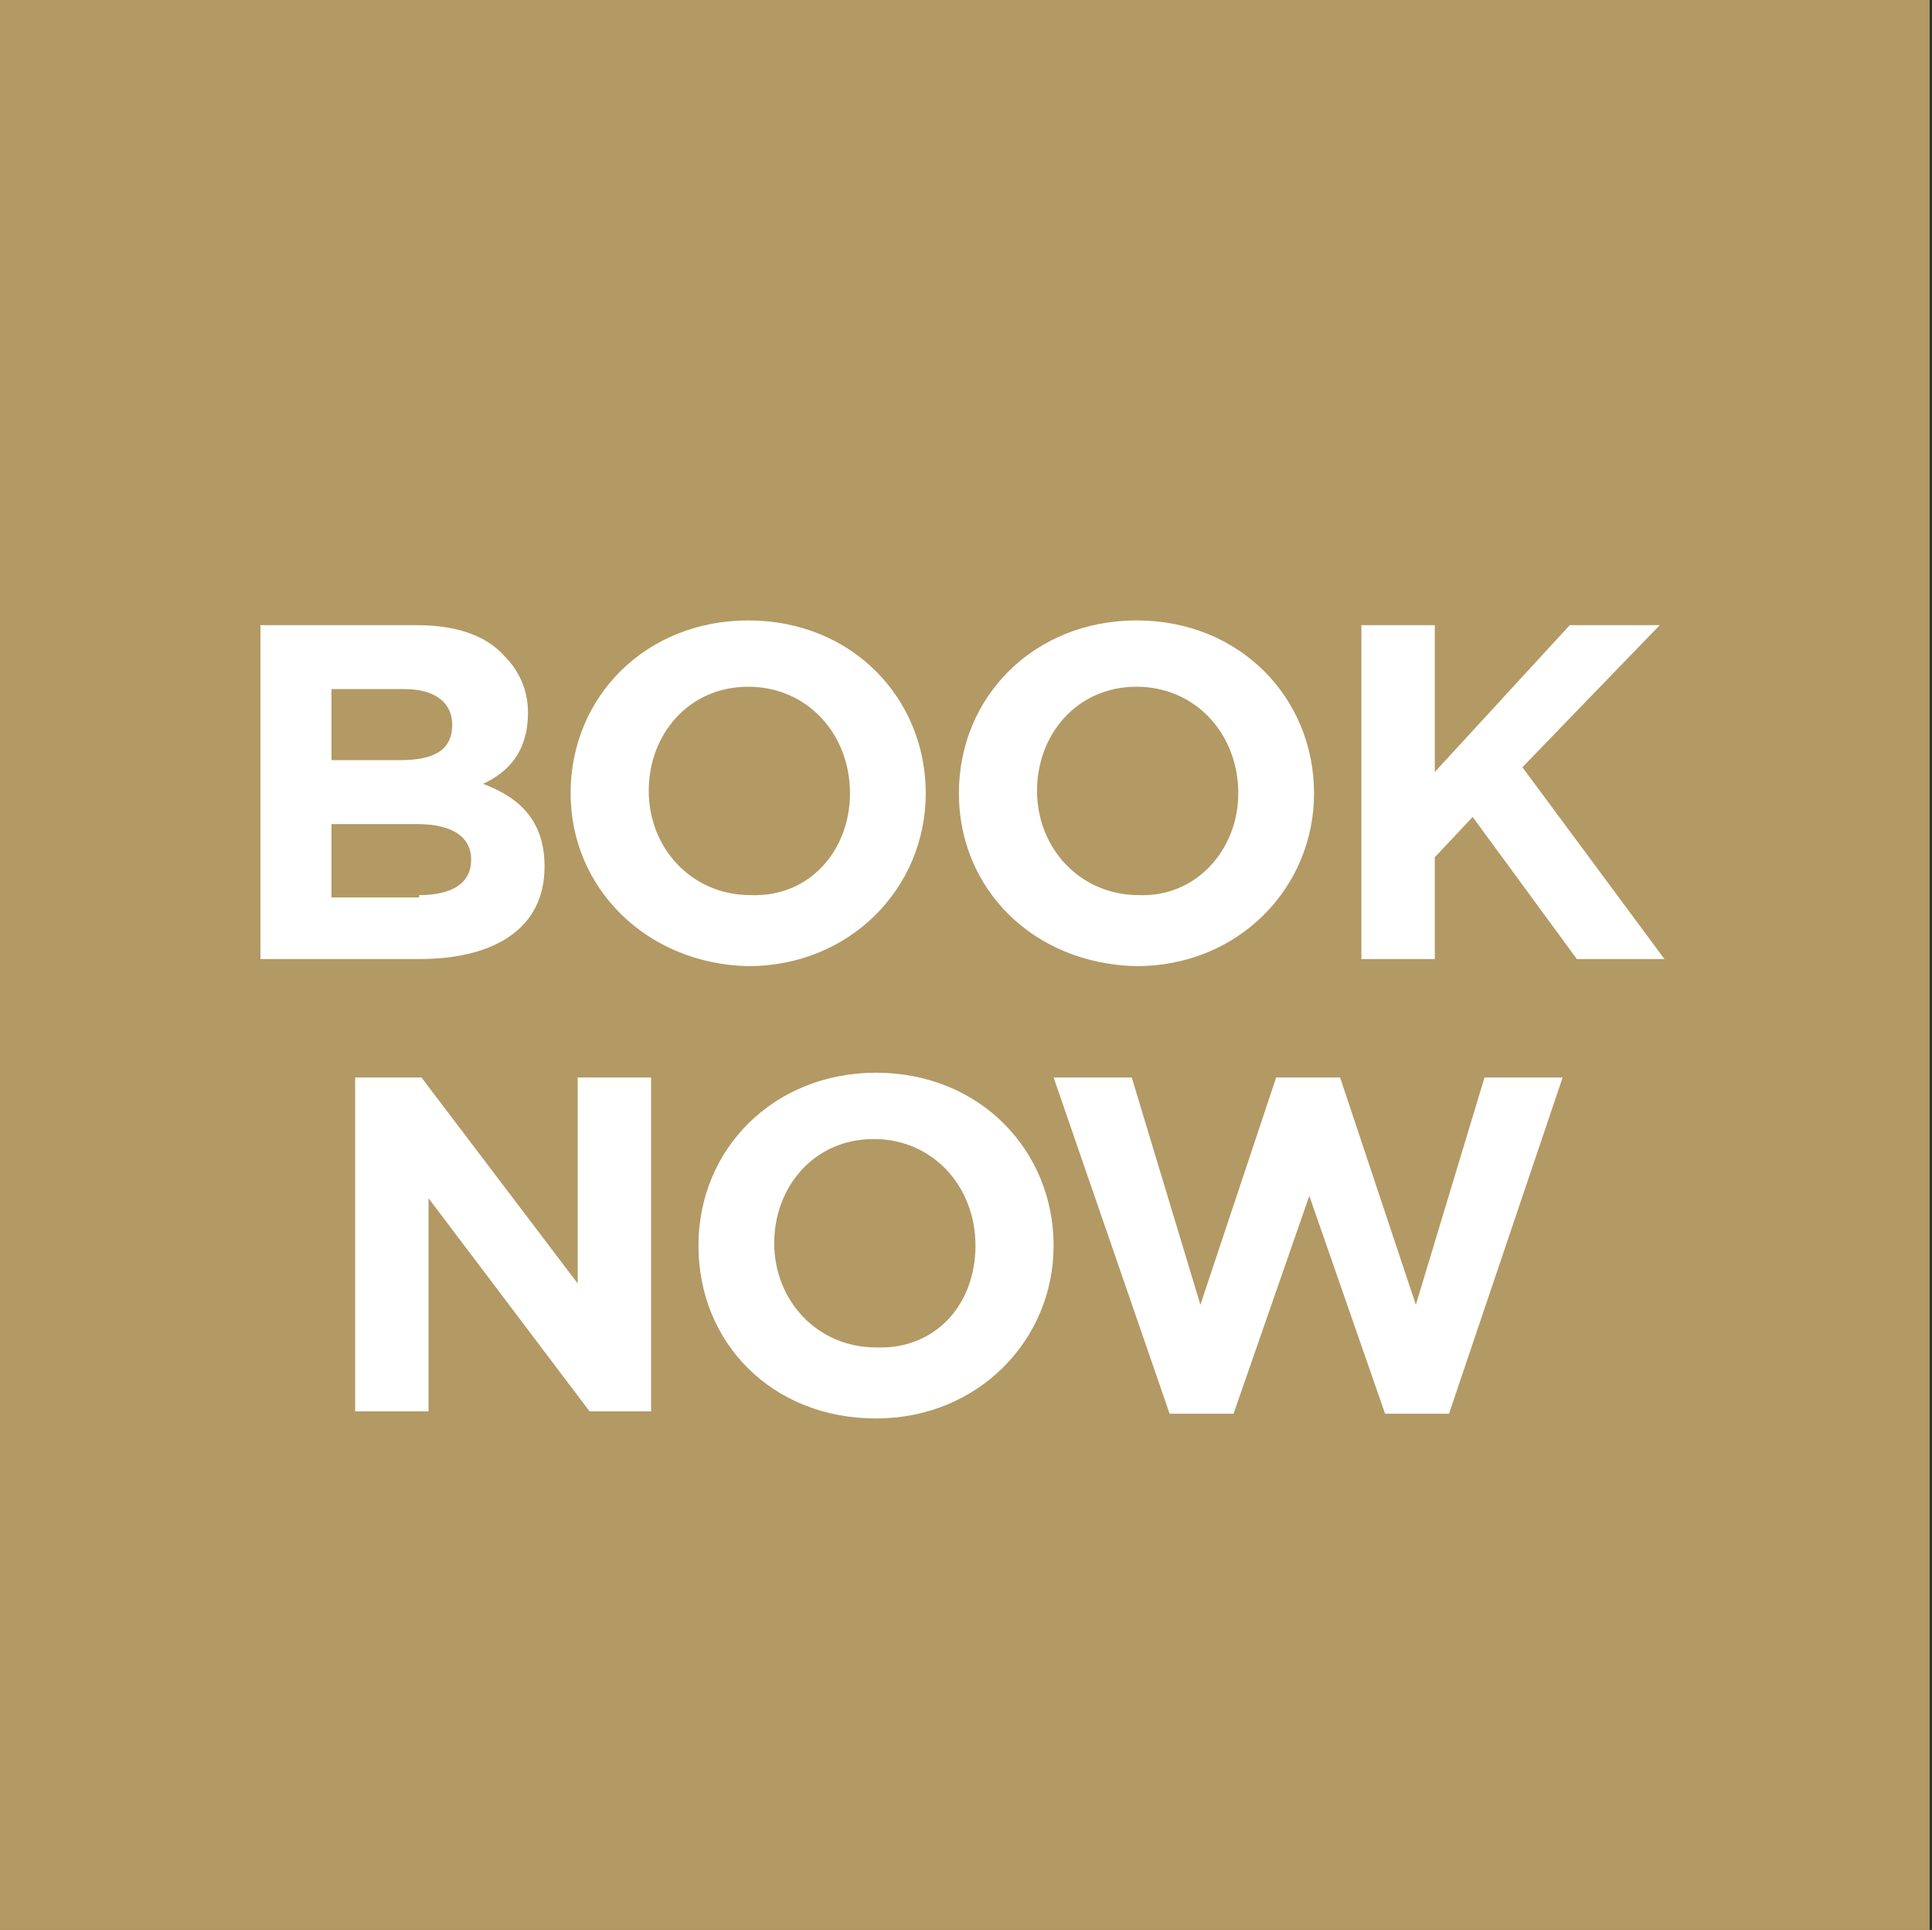
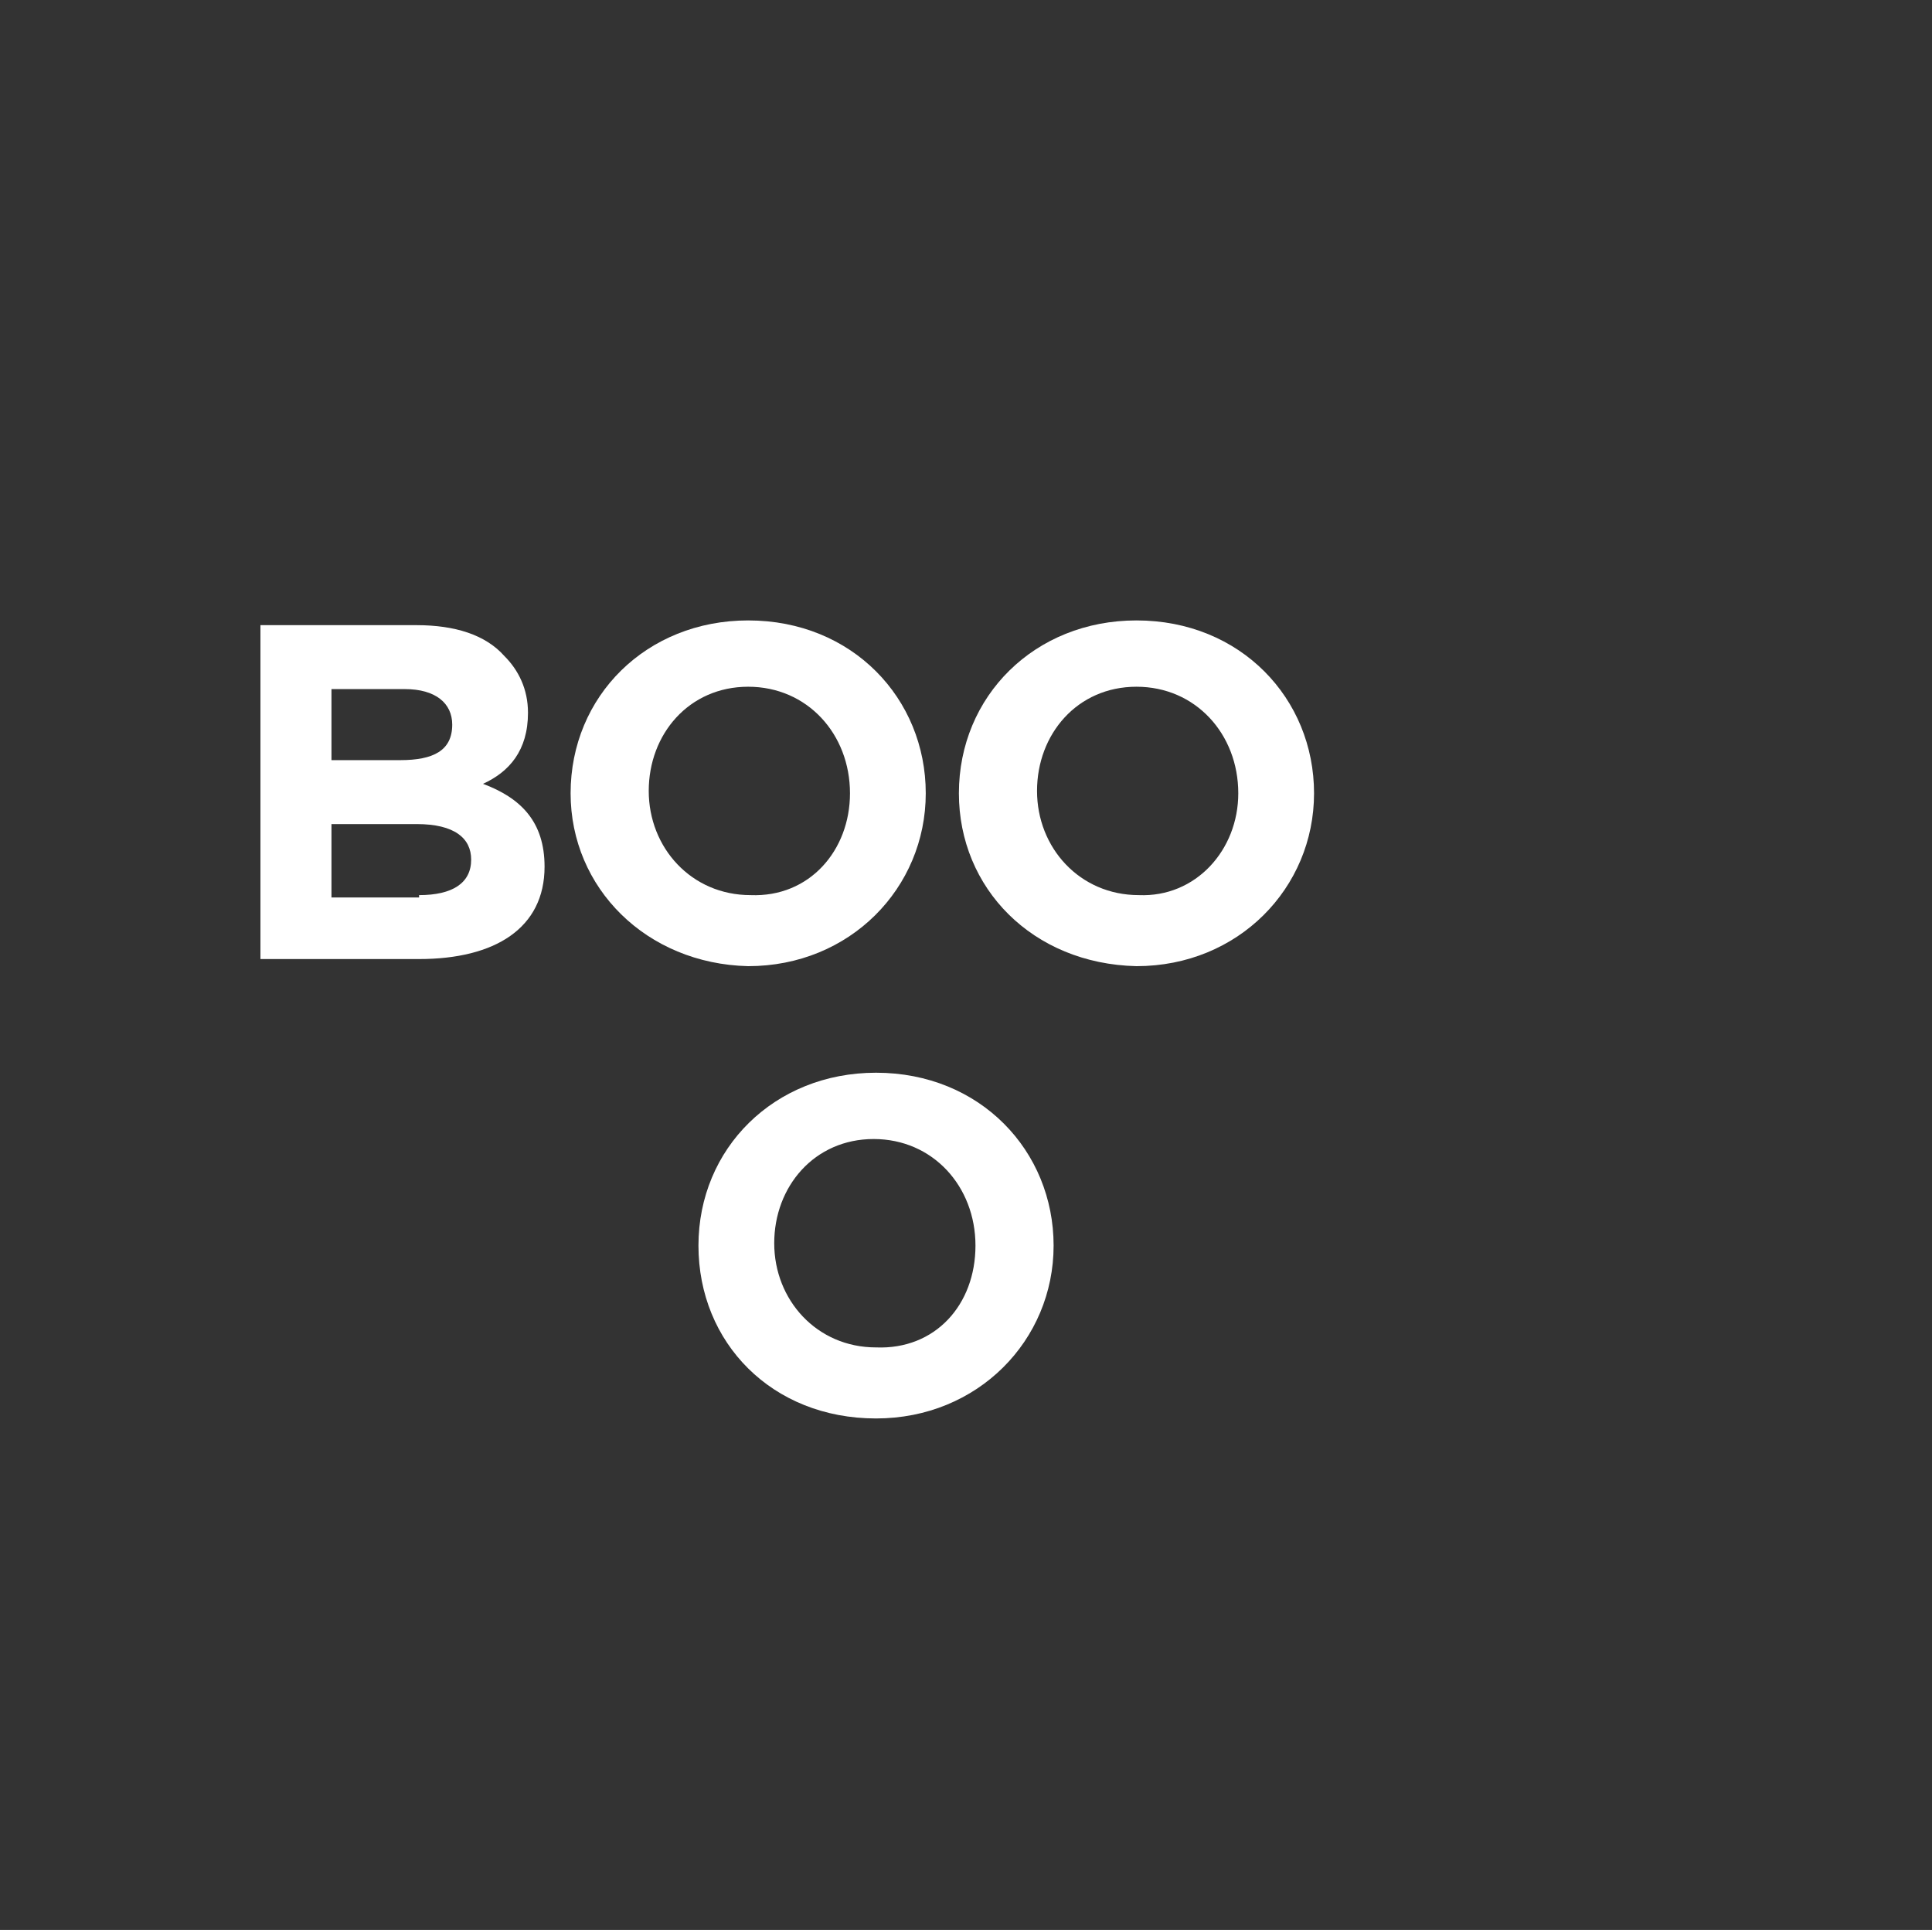
<svg xmlns="http://www.w3.org/2000/svg" version="1.1" id="Layer_1" x="0px" y="0px" viewBox="0 0 81.6 81.5" style="enable-background:new 0 0 81.6 81.5;" xml:space="preserve">
  <rect x="0" y="0" width="81.6" height="81.5" fill="#333333" stroke="none" />
  <style type="text/css">
	.st0{fill:#B39964;}
	.st1{fill:#FFFFFF;}
</style>
-   <rect x="0" y="0" class="st0" width="81.5" height="81.5" />
  <g>
    <path class="st1" d="M11,26.4h6.6c1.6,0,2.9,0.4,3.7,1.3c0.6,0.6,1,1.4,1,2.4v0c0,1.6-0.8,2.5-1.9,3c1.6,0.6,2.6,1.6,2.6,3.5v0   c0,2.6-2.1,3.9-5.3,3.9H11V26.4z M16.9,32.1c1.4,0,2.2-0.4,2.2-1.5v0c0-0.9-0.7-1.5-2-1.5H14v3H16.9z M17.7,37.8   c1.4,0,2.2-0.5,2.2-1.5v0c0-0.9-0.7-1.5-2.3-1.5H14v3.1H17.7z" />
    <path class="st1" d="M24.1,33.5L24.1,33.5c0-4.1,3.2-7.3,7.5-7.3c4.4,0,7.5,3.3,7.5,7.3v0c0,4-3.2,7.3-7.5,7.3   C27.3,40.7,24.1,37.5,24.1,33.5z M35.9,33.5L35.9,33.5c0-2.5-1.8-4.5-4.3-4.5c-2.5,0-4.2,2-4.2,4.4v0c0,2.4,1.8,4.4,4.3,4.4   C34.2,37.9,35.9,35.9,35.9,33.5z" />
    <path class="st1" d="M40.5,33.5L40.5,33.5c0-4.1,3.2-7.3,7.5-7.3c4.4,0,7.5,3.3,7.5,7.3v0c0,4-3.2,7.3-7.5,7.3   C43.6,40.7,40.5,37.5,40.5,33.5z M52.3,33.5L52.3,33.5c0-2.5-1.8-4.5-4.3-4.5c-2.5,0-4.2,2-4.2,4.4v0c0,2.4,1.8,4.4,4.3,4.4   C50.5,37.9,52.3,35.9,52.3,33.5z" />
-     <path class="st1" d="M57.5,26.4h3.1v6.2l5.7-6.2h3.8l-5.8,6l6,8.1h-3.7l-4.4-6l-1.6,1.7v4.3h-3.1V26.4z" />
-     <path class="st1" d="M14.9,45.5h2.9l6.6,8.7v-8.7h3.1v14.1h-2.6l-6.8-9v9h-3.1V45.5z" />
    <path class="st1" d="M29.5,52.6L29.5,52.6c0-4.1,3.2-7.3,7.5-7.3c4.4,0,7.5,3.3,7.5,7.3v0c0,4-3.2,7.3-7.5,7.3   C32.6,59.9,29.5,56.7,29.5,52.6z M41.2,52.6L41.2,52.6c0-2.5-1.8-4.5-4.3-4.5c-2.5,0-4.2,2-4.2,4.4v0c0,2.4,1.8,4.4,4.3,4.4   C39.5,57,41.2,55.1,41.2,52.6z" />
-     <path class="st1" d="M44.5,45.5h3.3l2.9,9.6l3.2-9.6h2.7l3.2,9.6l2.9-9.6H66l-4.8,14.2h-2.7l-3.2-9.2l-3.2,9.2h-2.7L44.5,45.5z" />
  </g>
</svg>